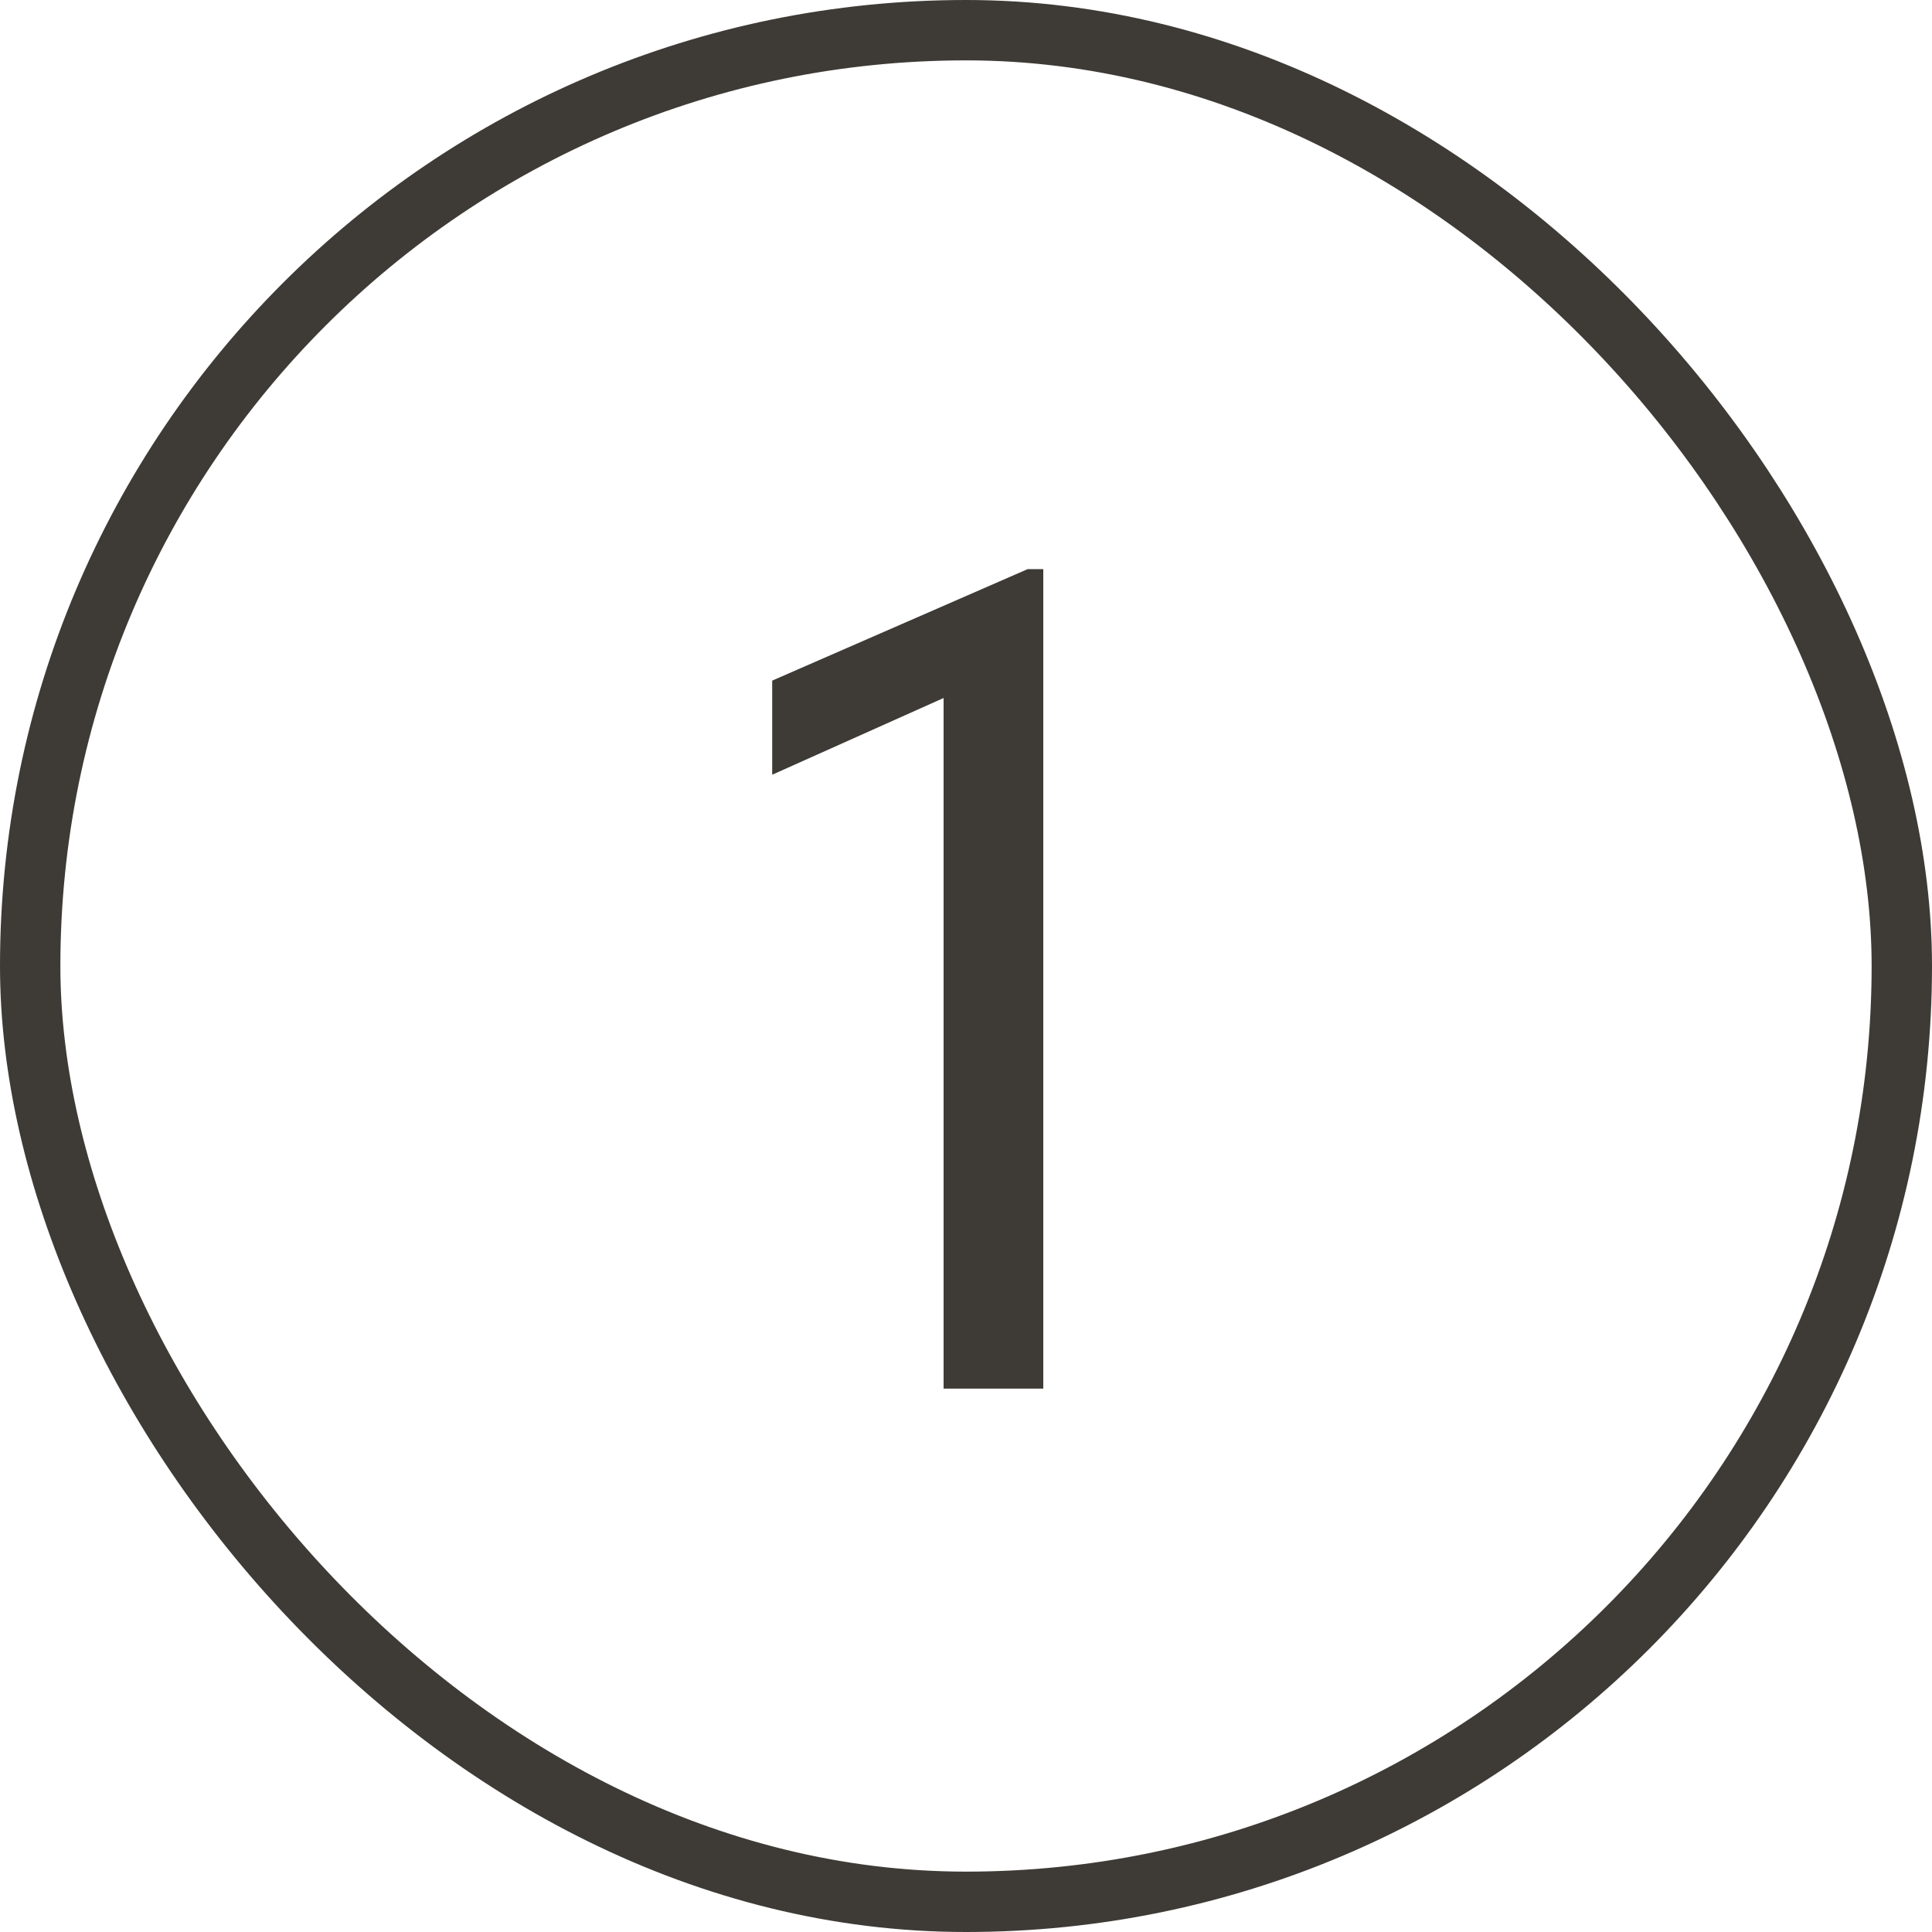
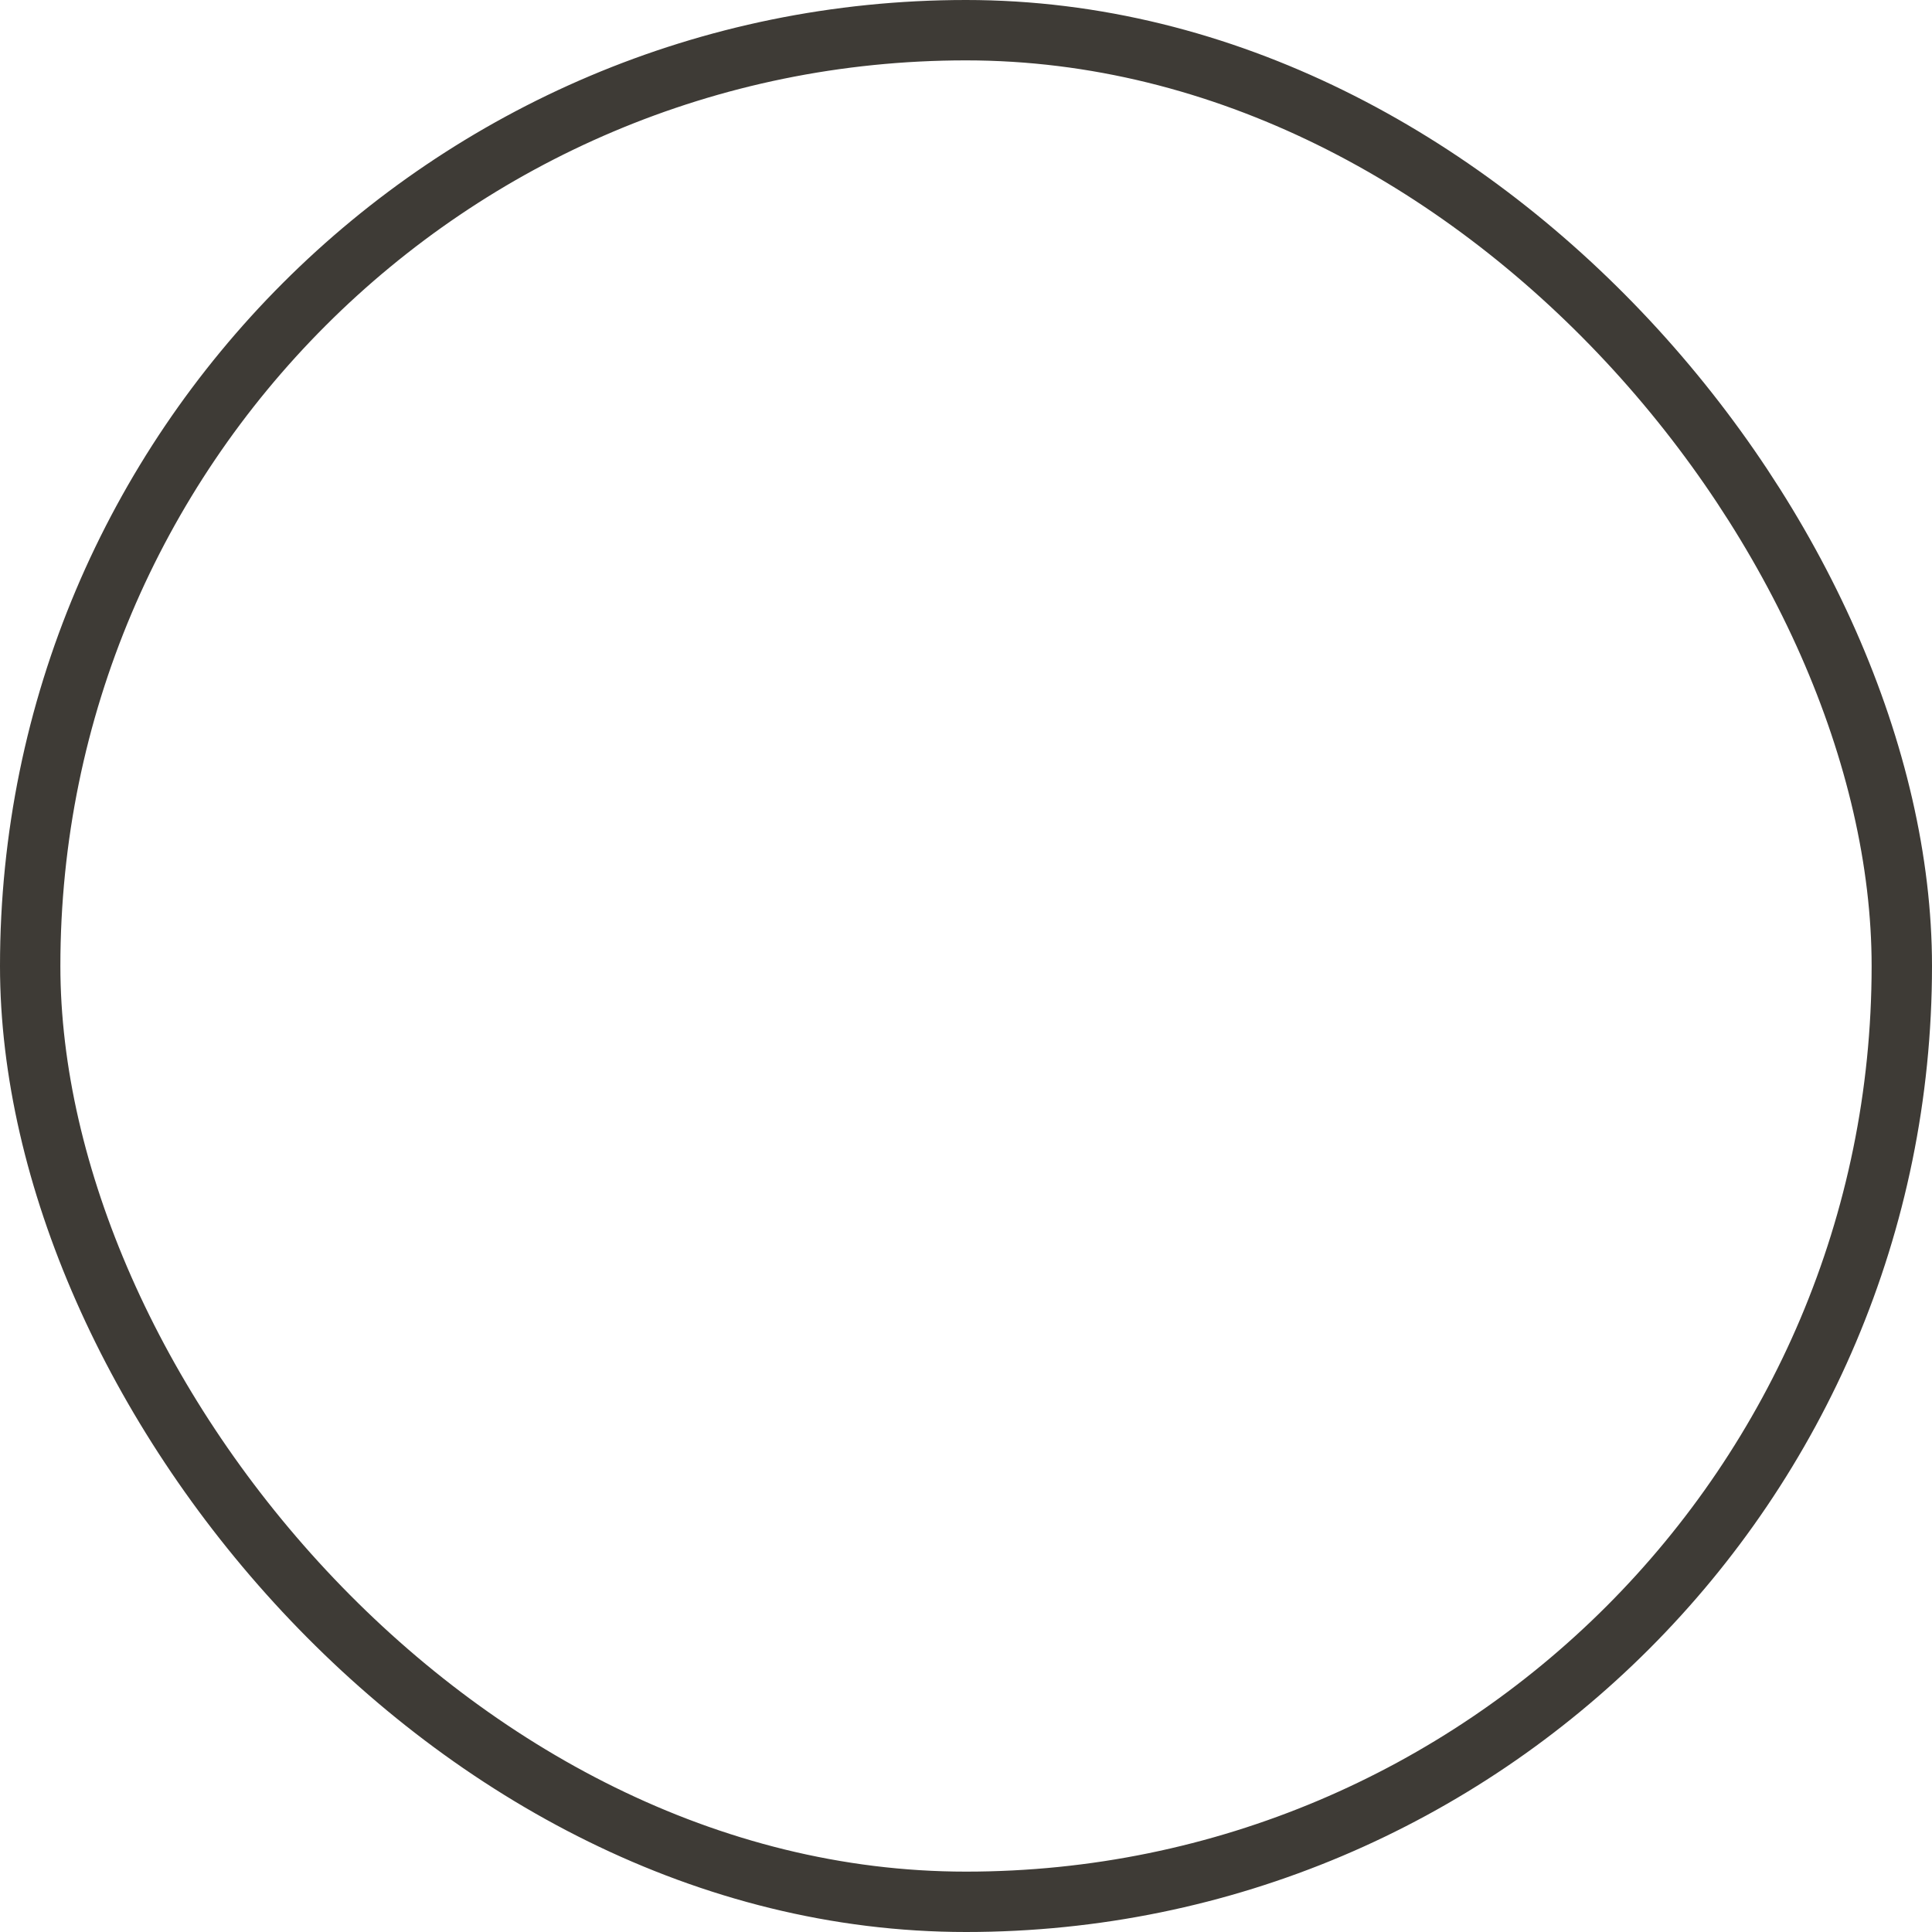
<svg xmlns="http://www.w3.org/2000/svg" width="32" height="32" viewBox="0 0 32 32" fill="none">
  <rect x="0.5" y="0.5" width="31" height="31" rx="15.5" stroke="#3E3B36" />
-   <path d="M17.28 23H15.629V11.561L12.79 12.832V11.273L17.02 9.427H17.28V23Z" fill="#3E3B36" />
</svg>